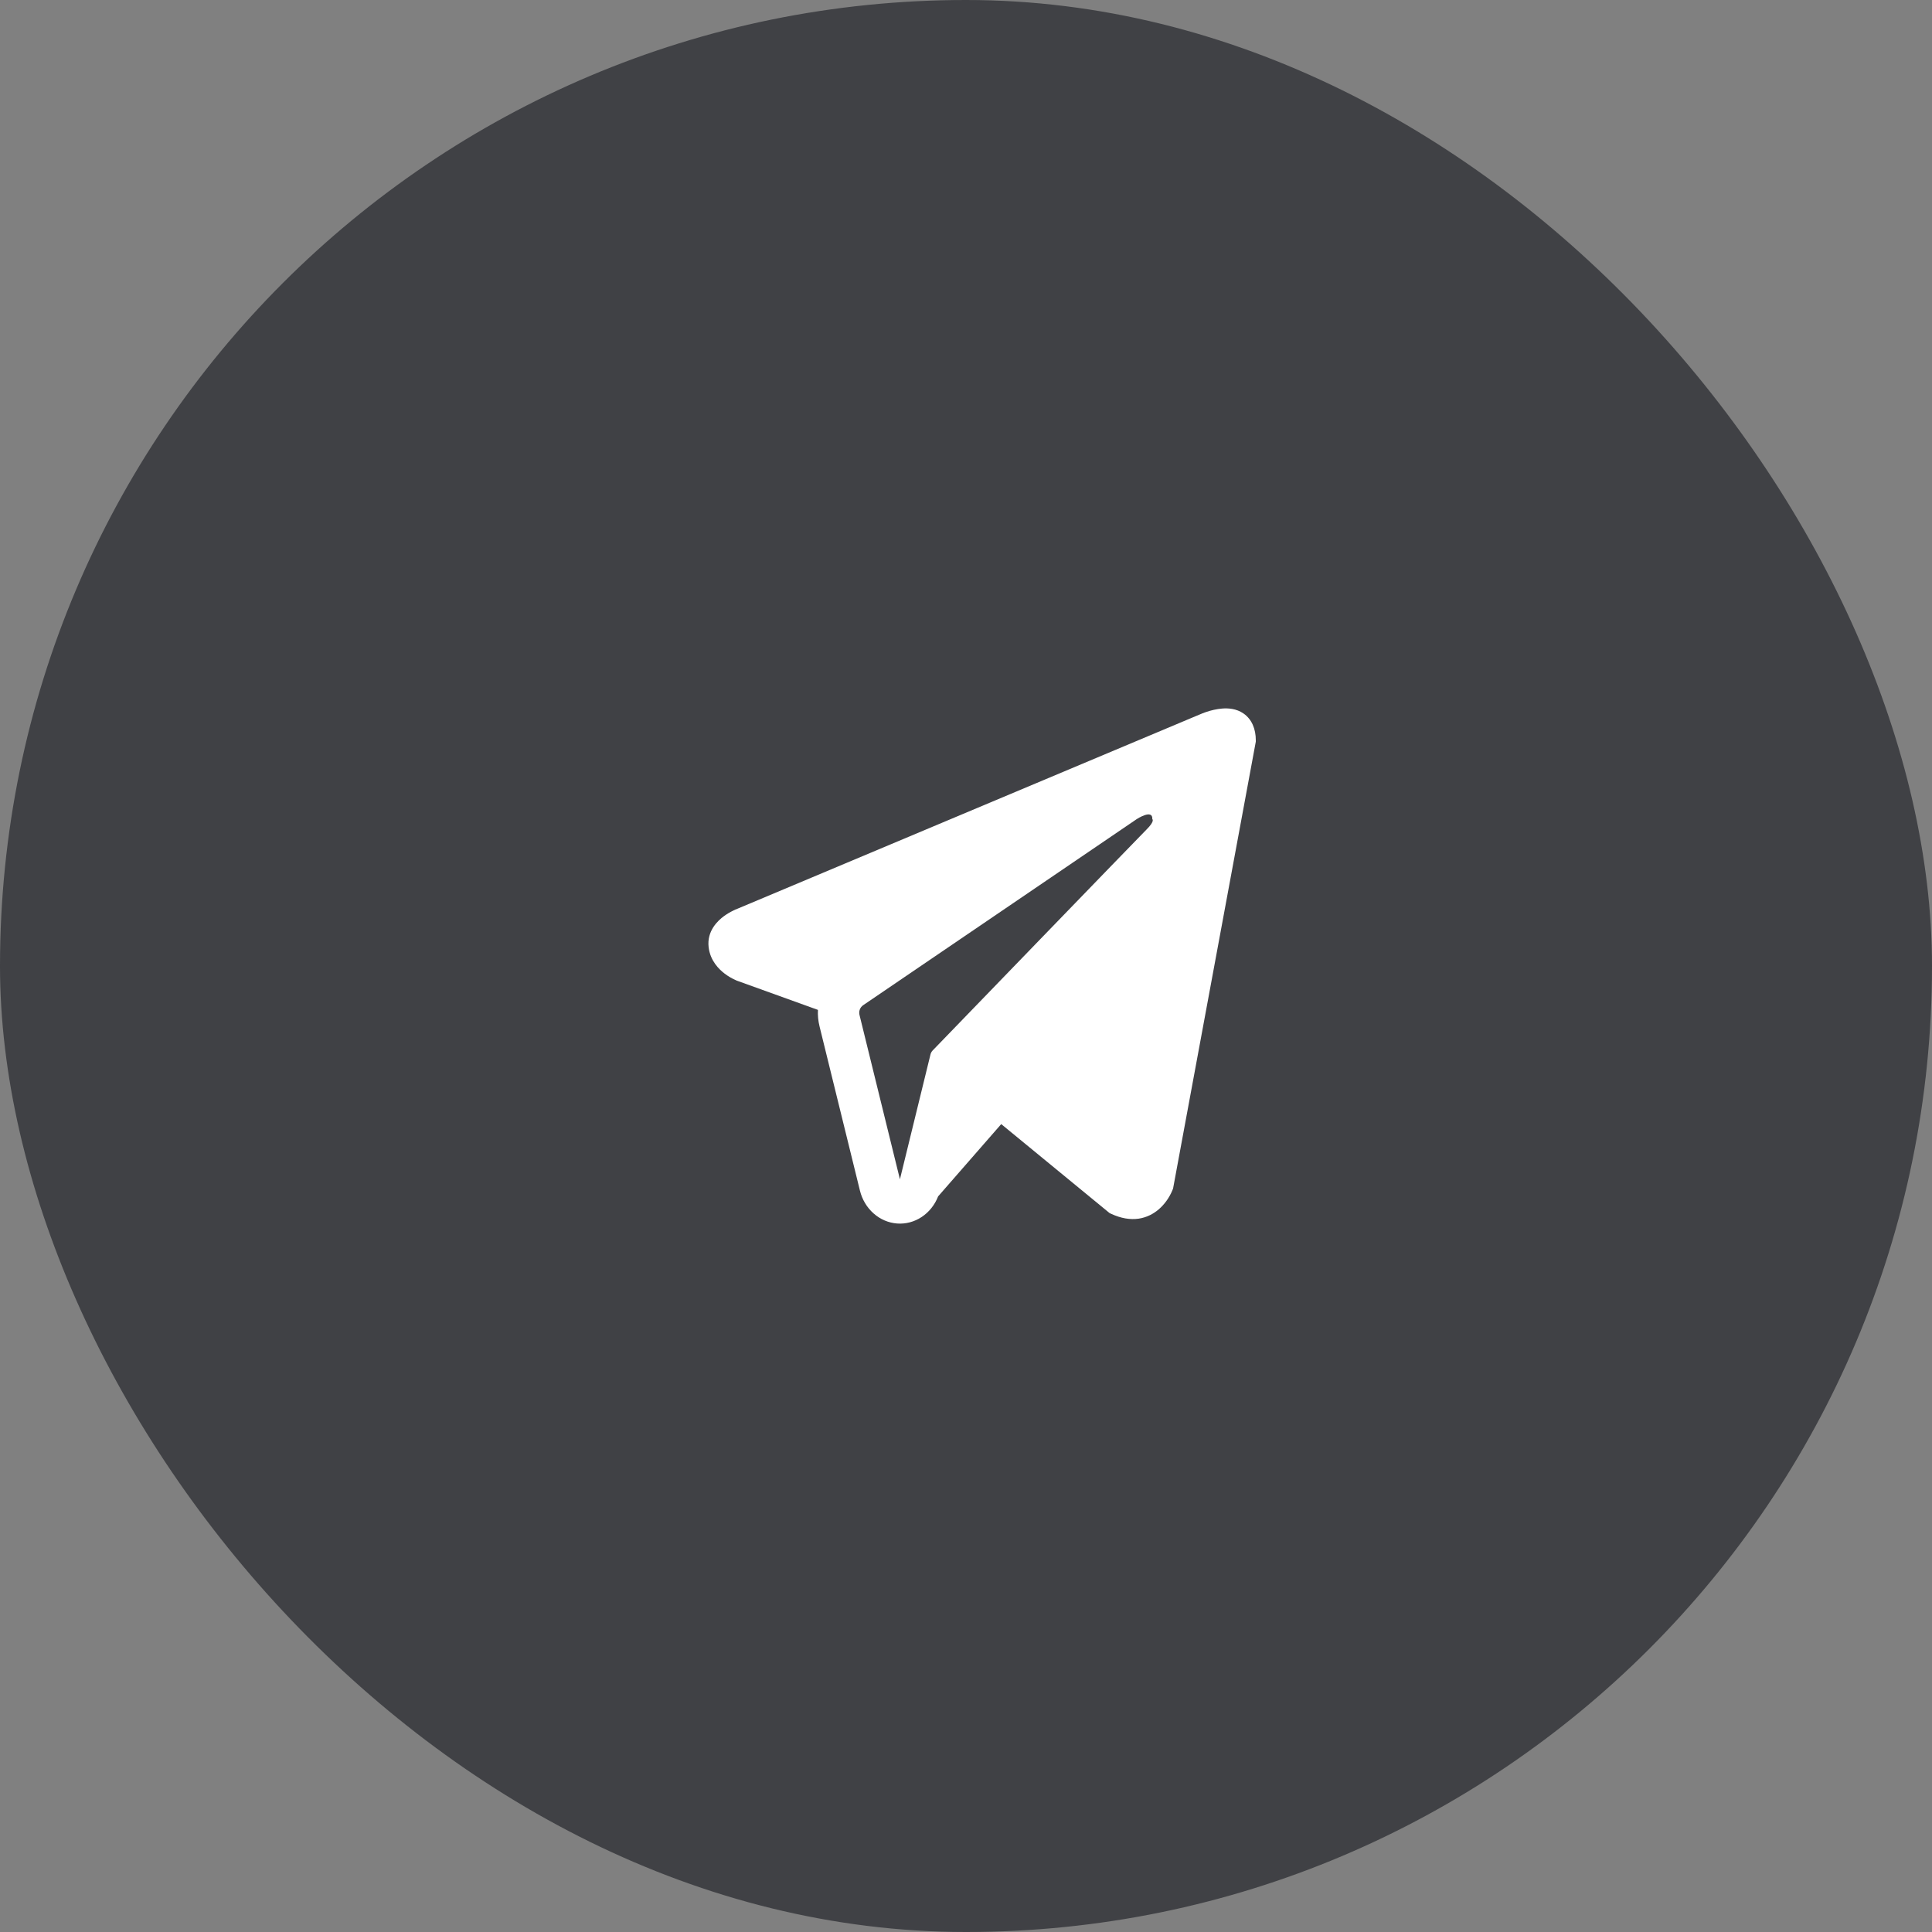
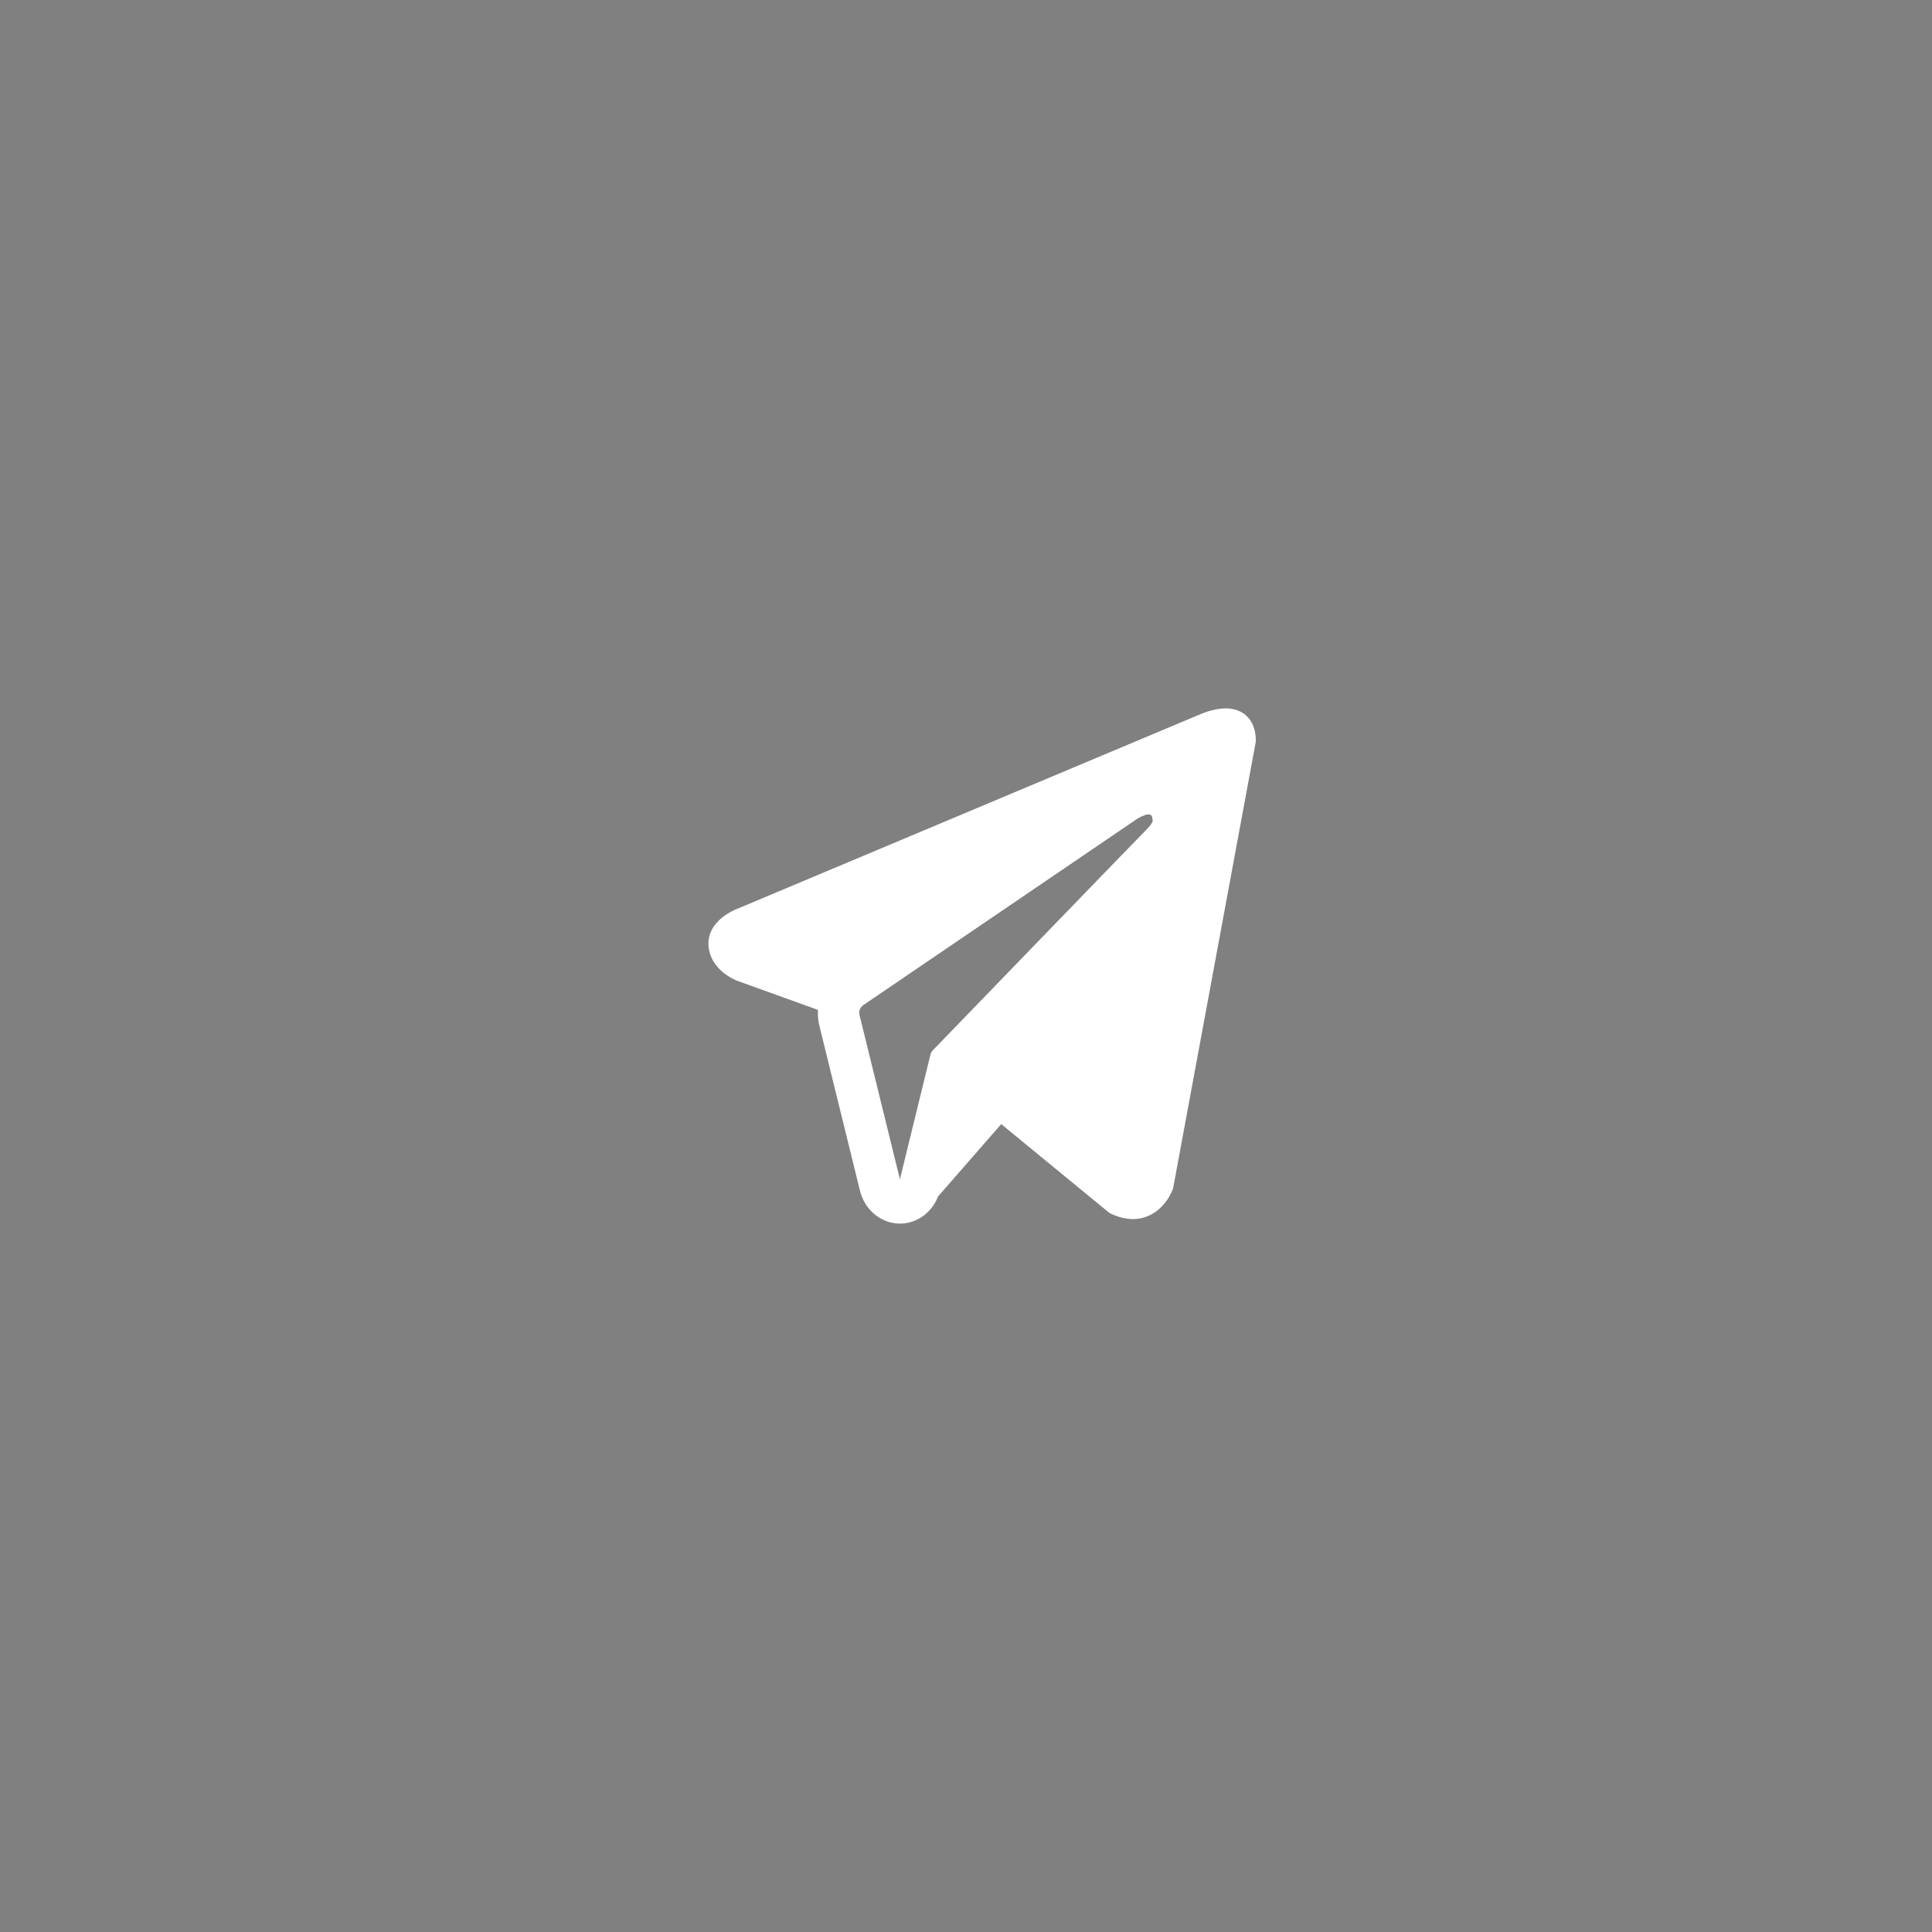
<svg xmlns="http://www.w3.org/2000/svg" width="60" height="60" viewBox="0 0 60 60" fill="none">
  <rect x="0" y="0" width="60" height="60" fill="#808080" stroke="none" />
-   <rect width="60" height="60" rx="30" fill="#404145" />
-   <path fill-rule="evenodd" clip-rule="evenodd" d="M36.415 36.951V36.949L36.431 36.91L39 23.033V22.989C39 22.643 38.88 22.341 38.621 22.16C38.394 22.001 38.133 21.99 37.95 22.005C37.779 22.021 37.611 22.058 37.448 22.115C37.378 22.139 37.309 22.166 37.242 22.196L37.231 22.2L22.906 28.22L22.902 28.222C22.858 28.237 22.815 28.256 22.774 28.278C22.672 28.327 22.575 28.385 22.482 28.452C22.298 28.588 21.948 28.907 22.007 29.414C22.055 29.834 22.325 30.101 22.508 30.239C22.615 30.32 22.731 30.388 22.853 30.441L22.881 30.454L22.889 30.457L22.895 30.459L25.402 31.363C25.393 31.532 25.409 31.702 25.451 31.873L26.706 36.975C26.774 37.253 26.923 37.501 27.13 37.684C27.337 37.868 27.592 37.977 27.86 37.997C28.128 38.017 28.395 37.946 28.623 37.795C28.852 37.644 29.03 37.42 29.134 37.155L31.094 34.91L34.46 37.674L34.508 37.696C34.814 37.839 35.099 37.884 35.361 37.847C35.622 37.808 35.829 37.691 35.985 37.558C36.166 37.401 36.309 37.202 36.405 36.975L36.412 36.959L36.414 36.954L36.415 36.951ZM26.693 31.522C26.679 31.466 26.682 31.406 26.702 31.351C26.722 31.297 26.758 31.251 26.804 31.219L35.304 25.437C35.304 25.437 35.804 25.111 35.786 25.437C35.786 25.437 35.876 25.494 35.607 25.761C35.354 26.015 29.549 32.019 28.962 32.626C28.93 32.661 28.907 32.704 28.896 32.751L27.948 36.624L26.693 31.522Z" fill="white" />
+   <path fill-rule="evenodd" clip-rule="evenodd" d="M36.415 36.951V36.949L36.431 36.91L39 23.033V22.989C39 22.643 38.88 22.341 38.621 22.16C38.394 22.001 38.133 21.99 37.95 22.005C37.779 22.021 37.611 22.058 37.448 22.115C37.378 22.139 37.309 22.166 37.242 22.196L37.231 22.2L22.902 28.222C22.858 28.237 22.815 28.256 22.774 28.278C22.672 28.327 22.575 28.385 22.482 28.452C22.298 28.588 21.948 28.907 22.007 29.414C22.055 29.834 22.325 30.101 22.508 30.239C22.615 30.32 22.731 30.388 22.853 30.441L22.881 30.454L22.889 30.457L22.895 30.459L25.402 31.363C25.393 31.532 25.409 31.702 25.451 31.873L26.706 36.975C26.774 37.253 26.923 37.501 27.13 37.684C27.337 37.868 27.592 37.977 27.86 37.997C28.128 38.017 28.395 37.946 28.623 37.795C28.852 37.644 29.03 37.42 29.134 37.155L31.094 34.91L34.46 37.674L34.508 37.696C34.814 37.839 35.099 37.884 35.361 37.847C35.622 37.808 35.829 37.691 35.985 37.558C36.166 37.401 36.309 37.202 36.405 36.975L36.412 36.959L36.414 36.954L36.415 36.951ZM26.693 31.522C26.679 31.466 26.682 31.406 26.702 31.351C26.722 31.297 26.758 31.251 26.804 31.219L35.304 25.437C35.304 25.437 35.804 25.111 35.786 25.437C35.786 25.437 35.876 25.494 35.607 25.761C35.354 26.015 29.549 32.019 28.962 32.626C28.93 32.661 28.907 32.704 28.896 32.751L27.948 36.624L26.693 31.522Z" fill="white" />
</svg>